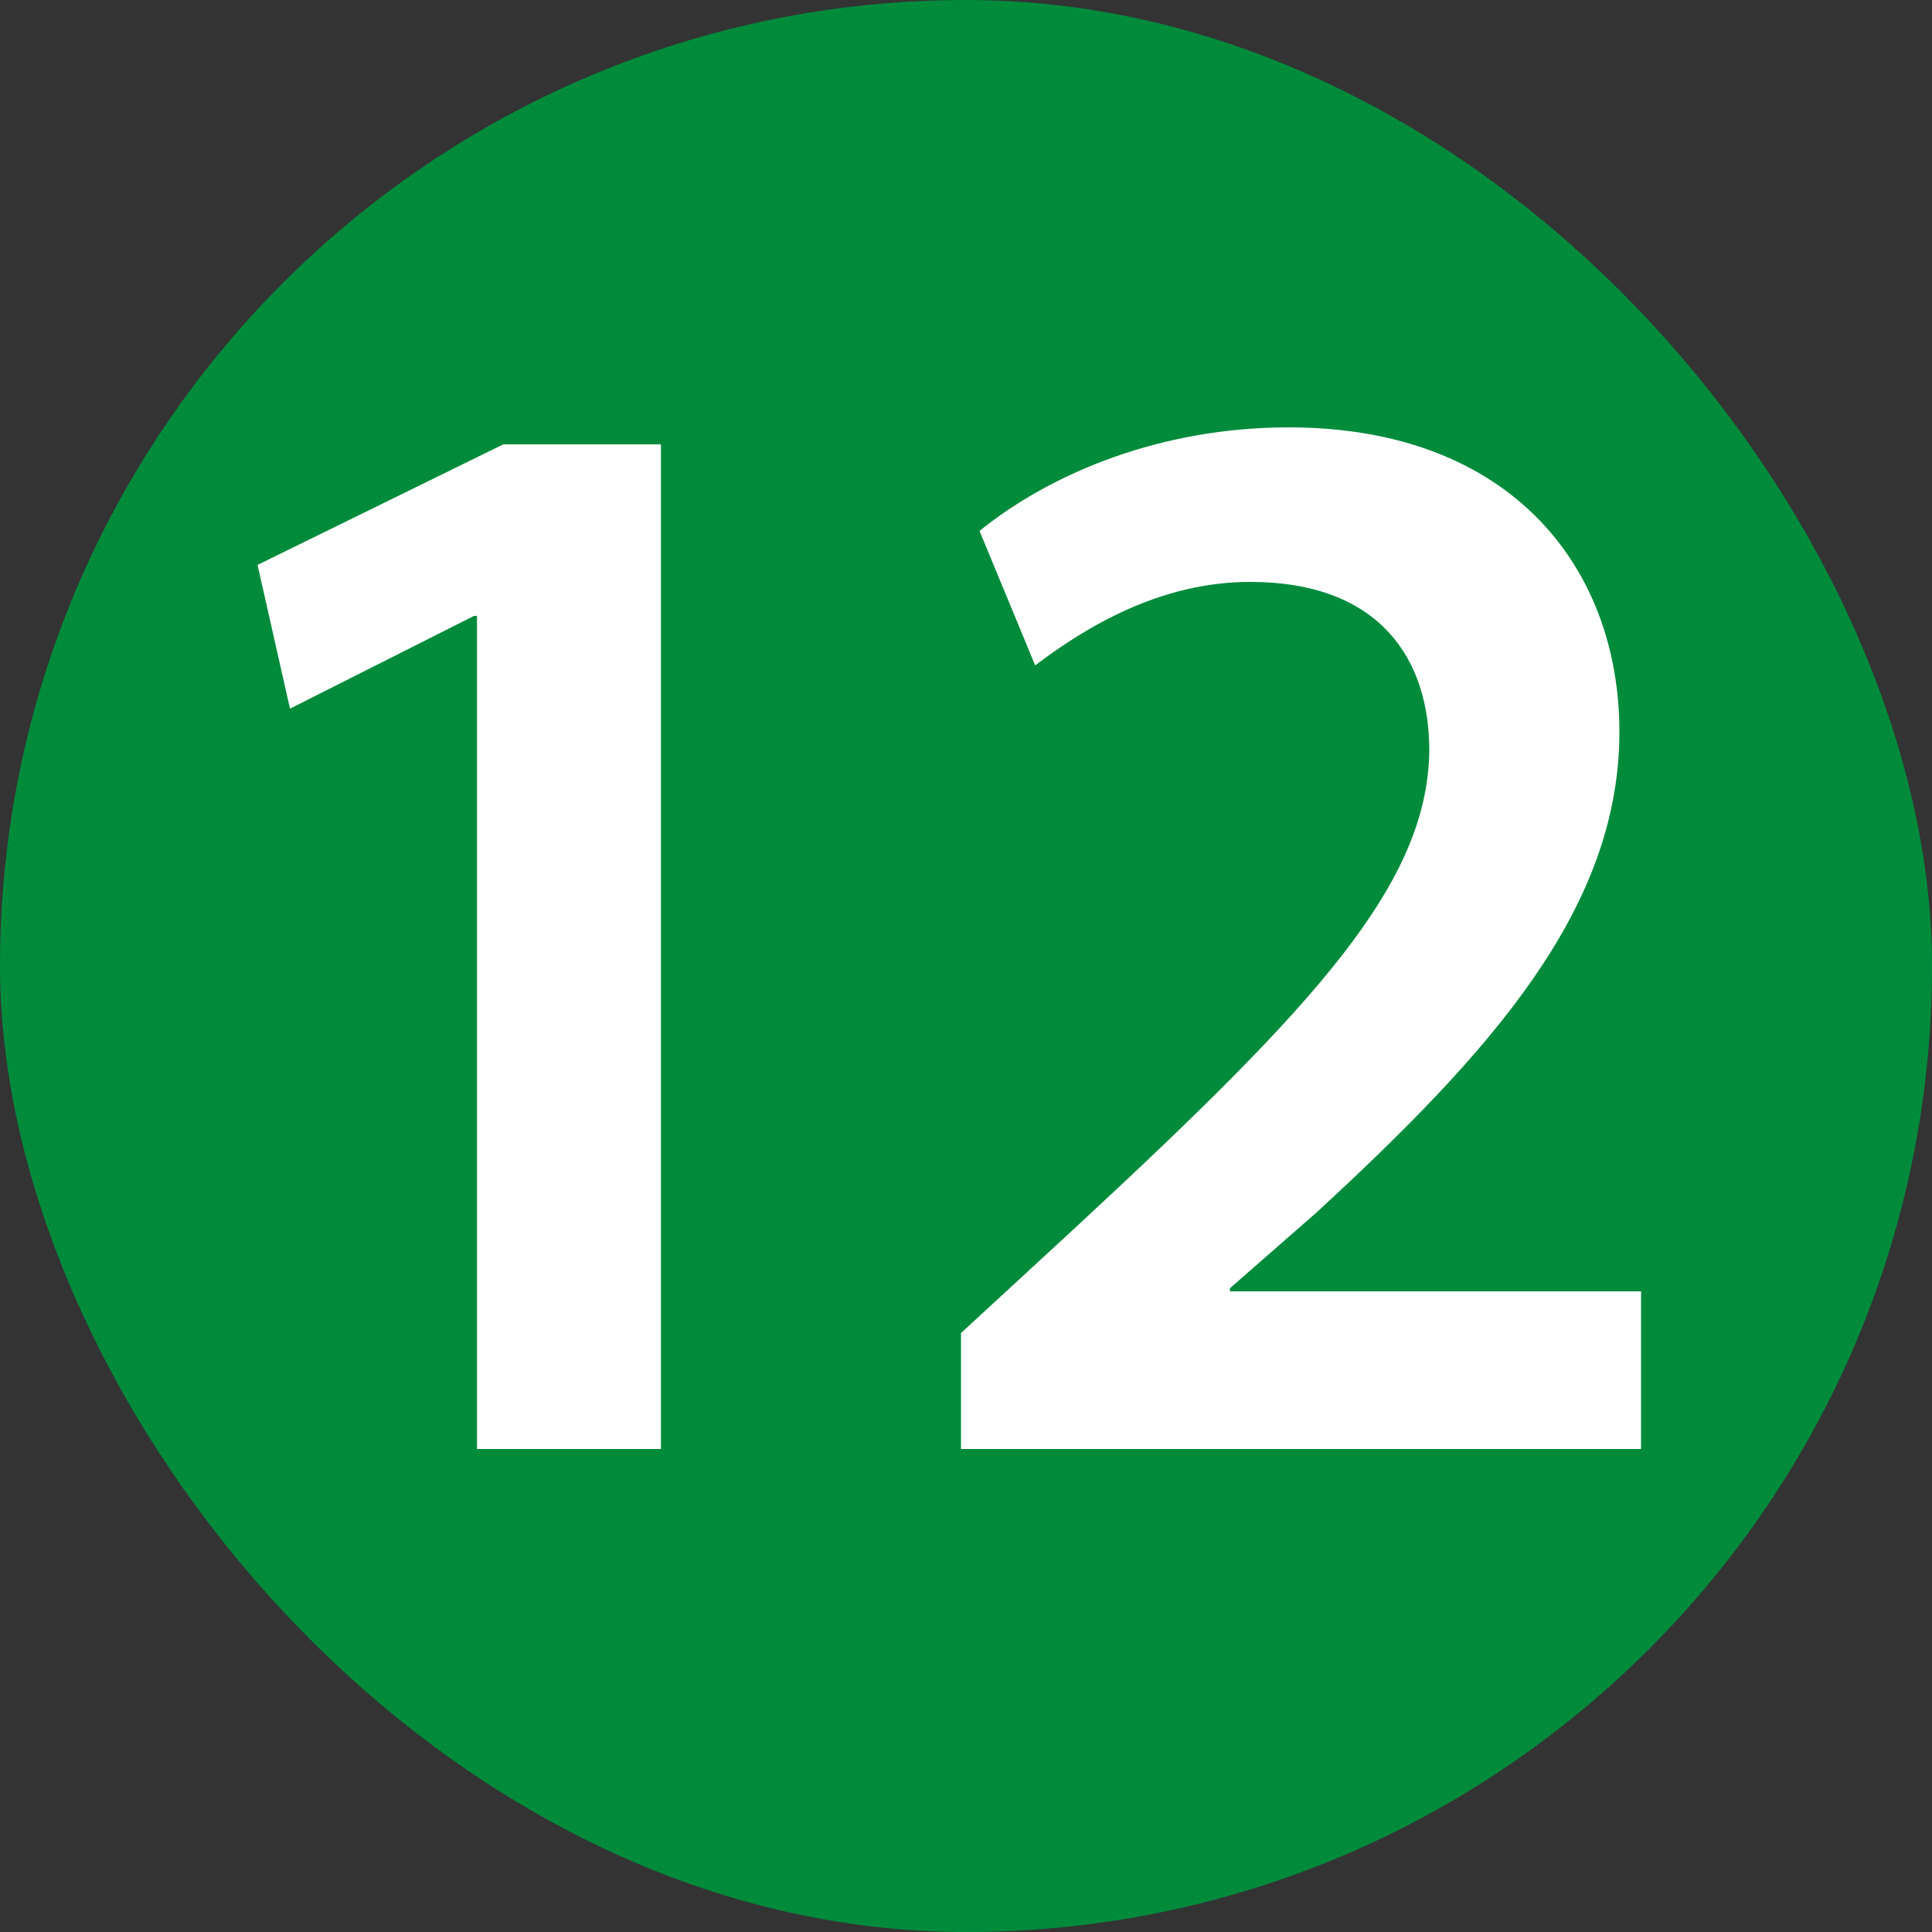
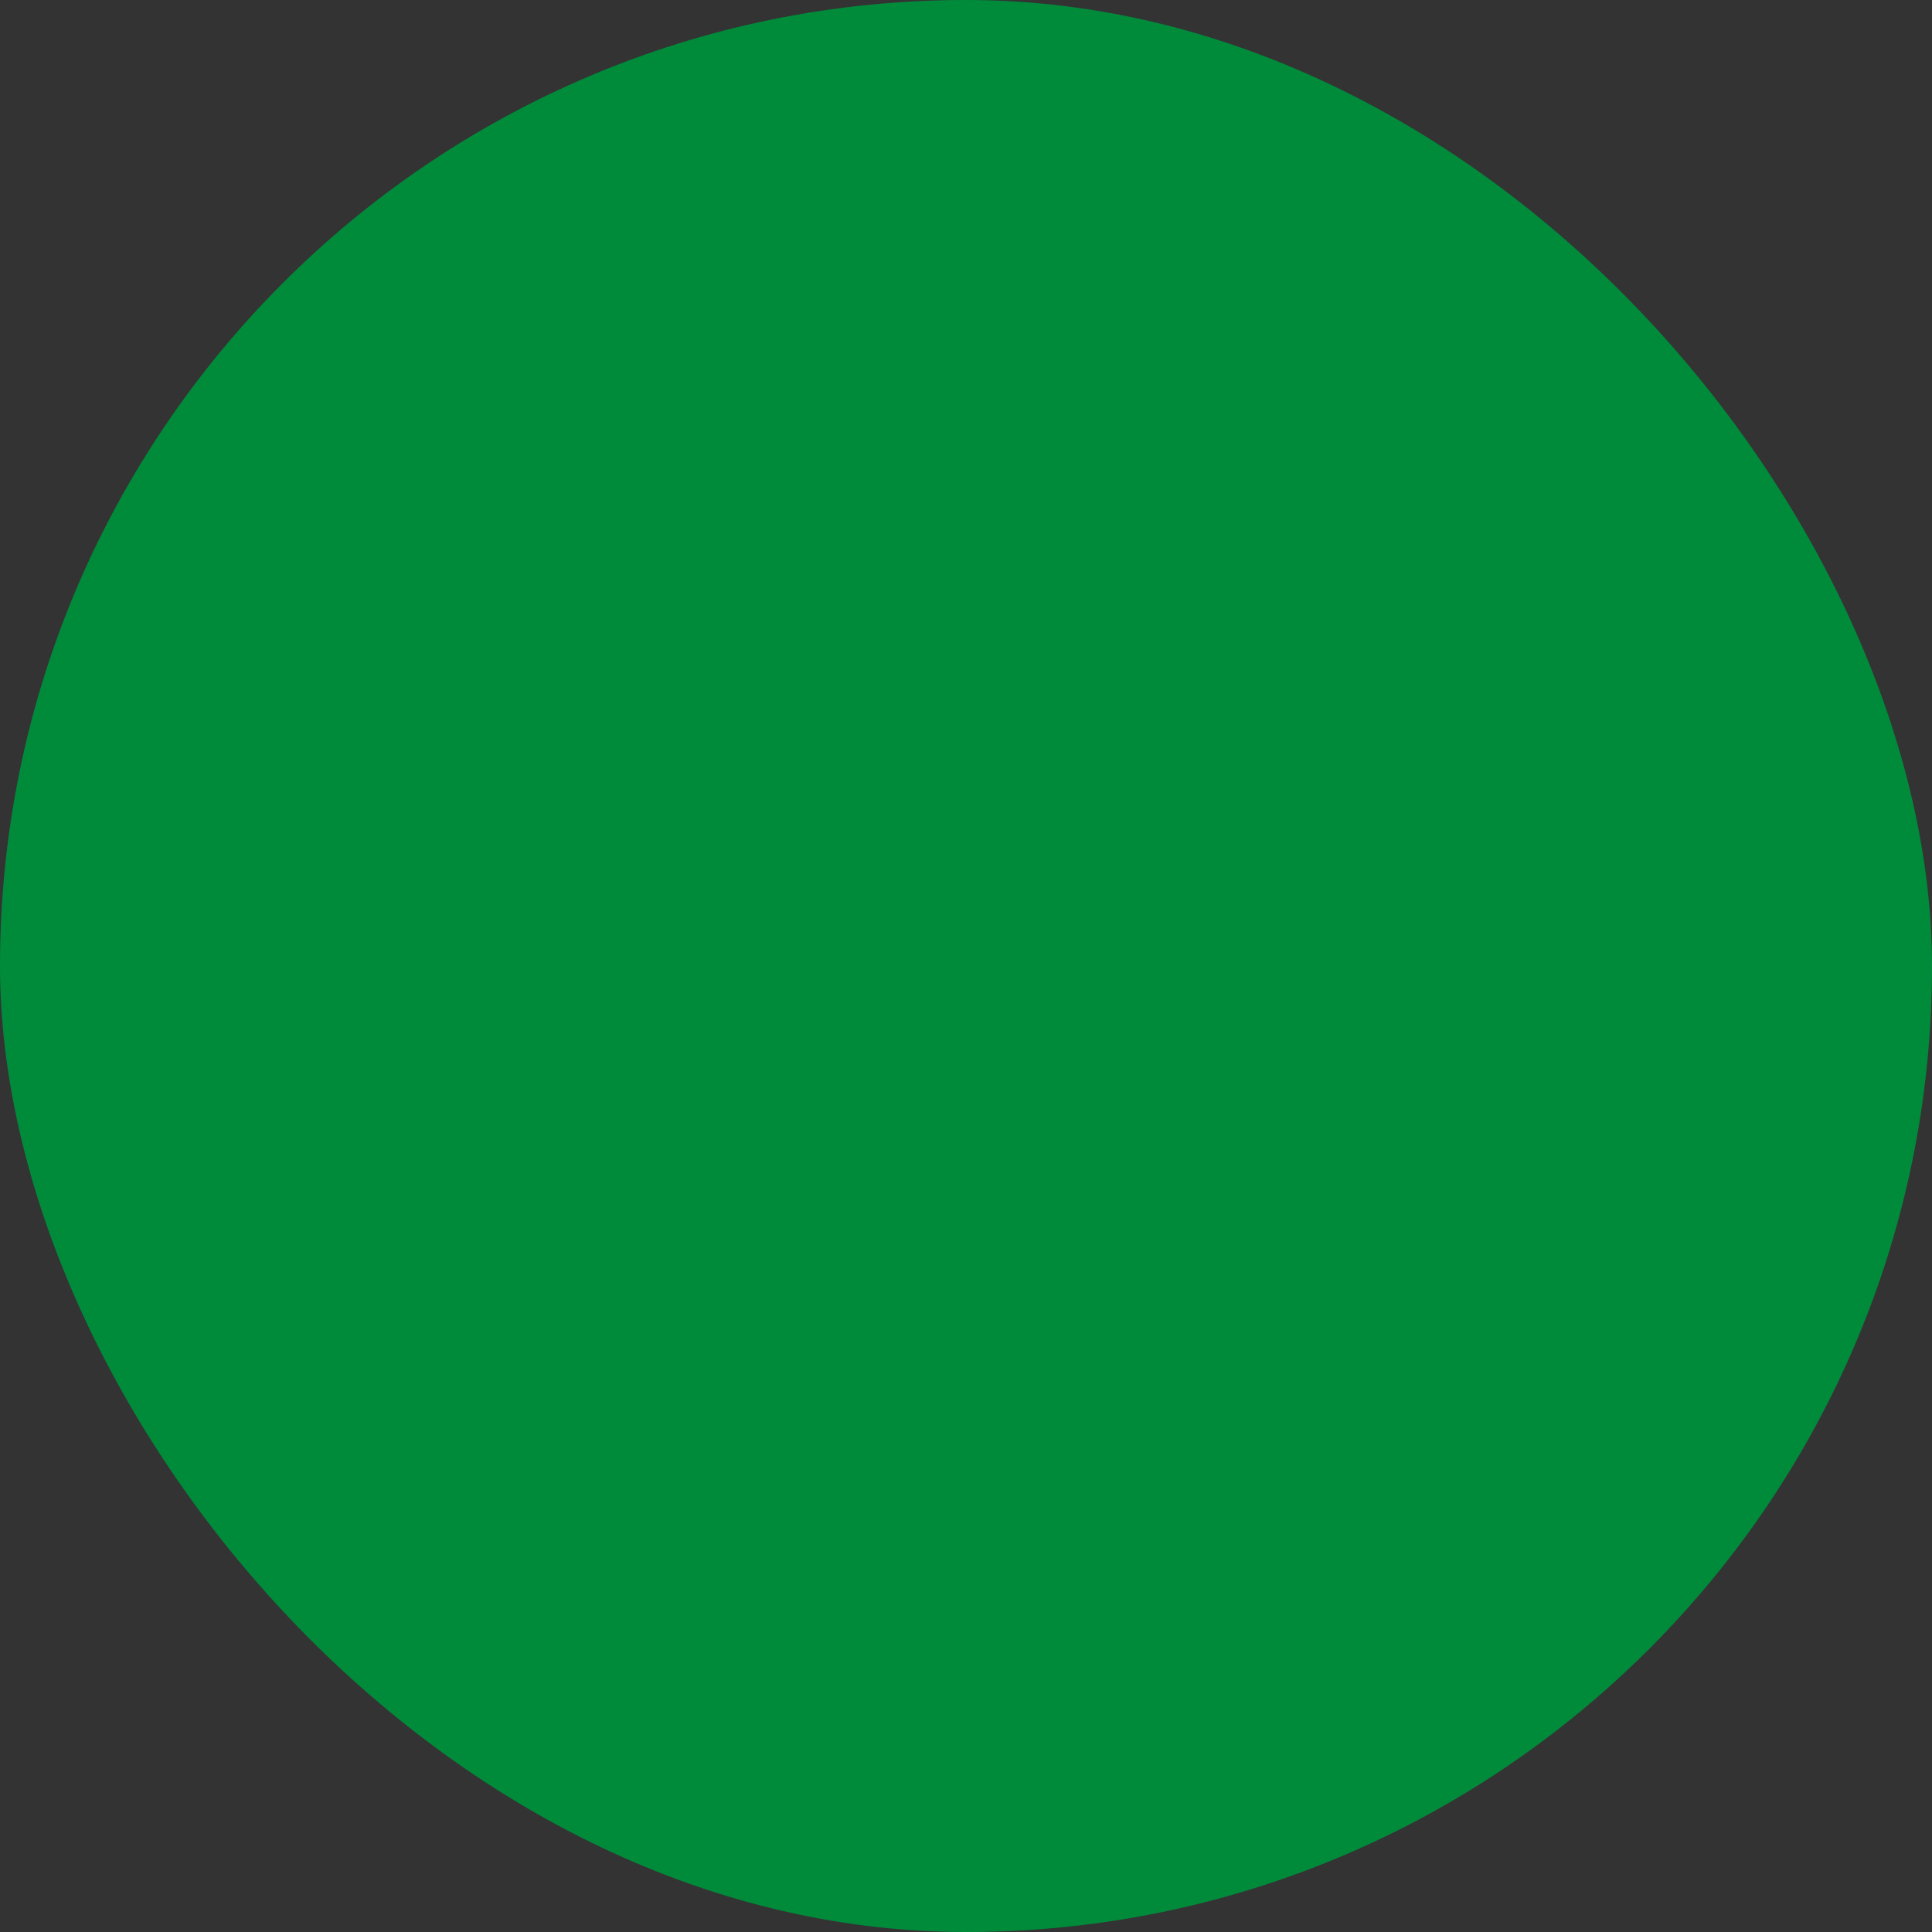
<svg xmlns="http://www.w3.org/2000/svg" width="20" height="20" viewBox="0 0 20 20" fill="none">
  <rect x="0" y="0" width="20" height="20" fill="#333333" stroke="none" />
  <rect width="20" height="20" rx="10" fill="#008B3B" />
-   <path d="M4.938 15V6.376H4.906L3.002 7.336L2.666 5.848L5.21 4.6H6.842V15H4.938ZM16.988 15H9.948V13.8L11.18 12.664C13.628 10.392 14.78 9.144 14.796 7.768C14.796 6.84 14.3 6.024 12.94 6.024C12.012 6.024 11.244 6.488 10.716 6.888L10.14 5.496C10.892 4.888 12.028 4.424 13.34 4.424C15.644 4.424 16.764 5.88 16.764 7.576C16.764 9.4 15.452 10.872 13.628 12.552L12.732 13.336V13.368H16.988V15Z" fill="white" />
</svg>